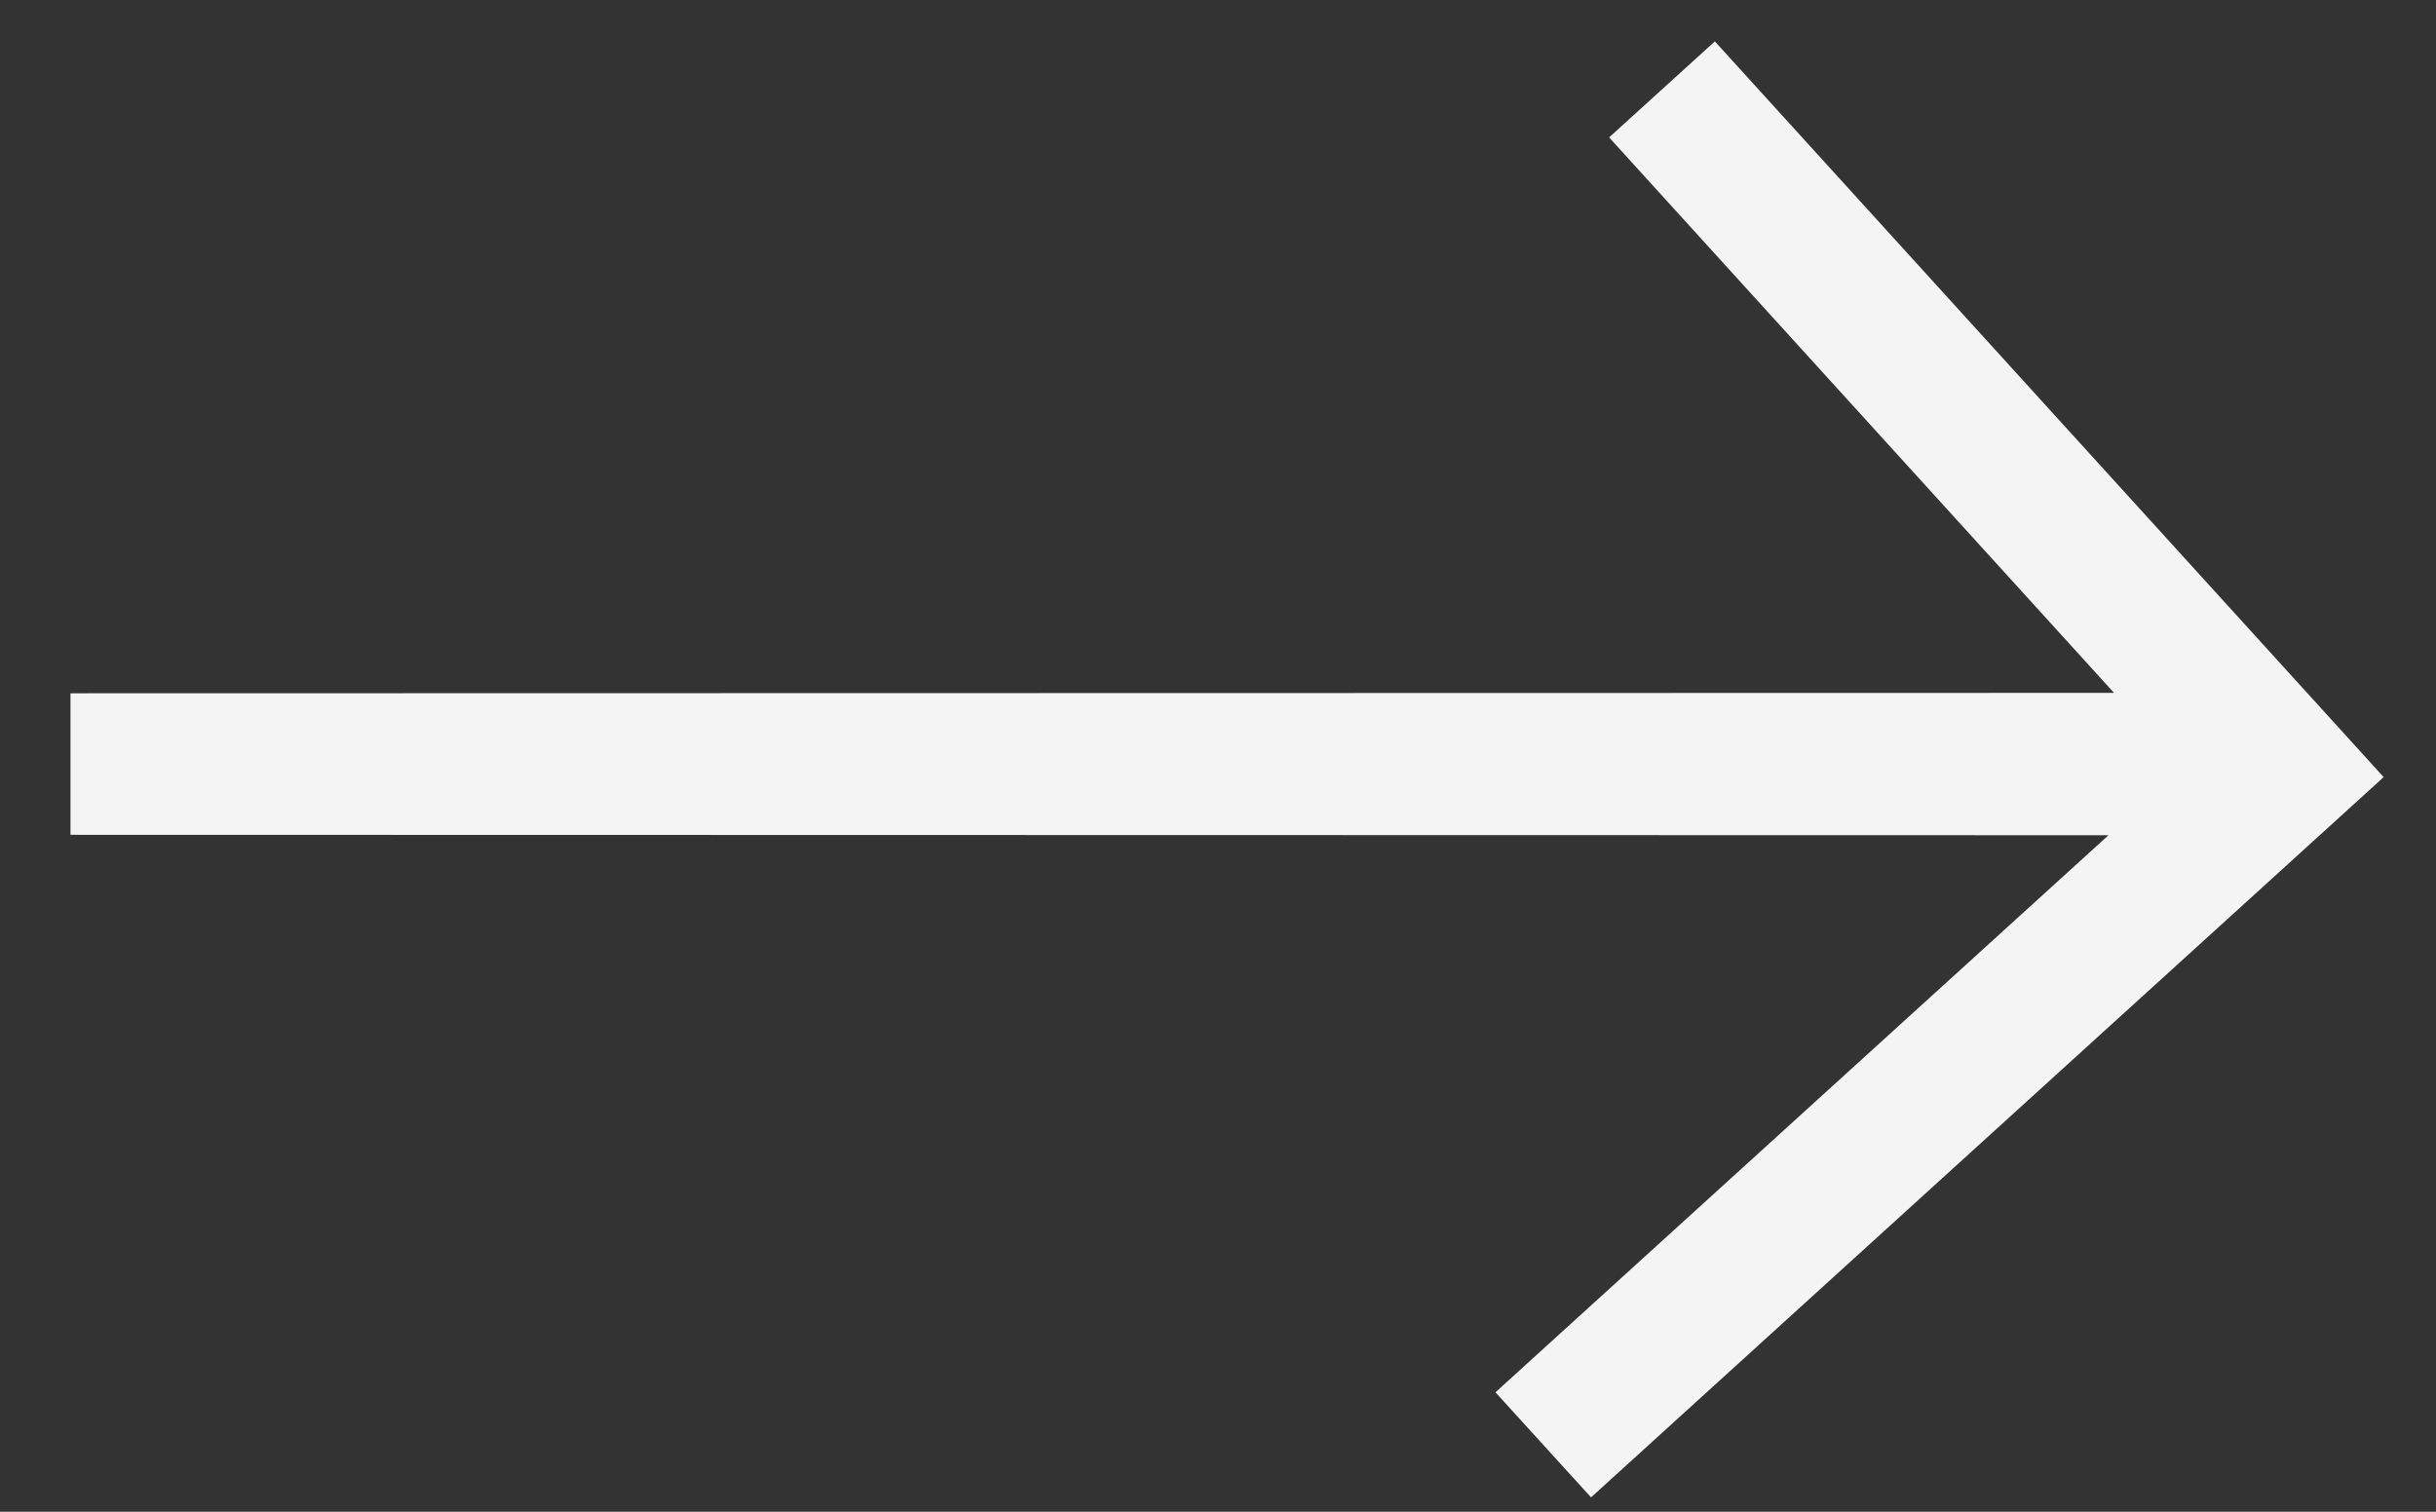
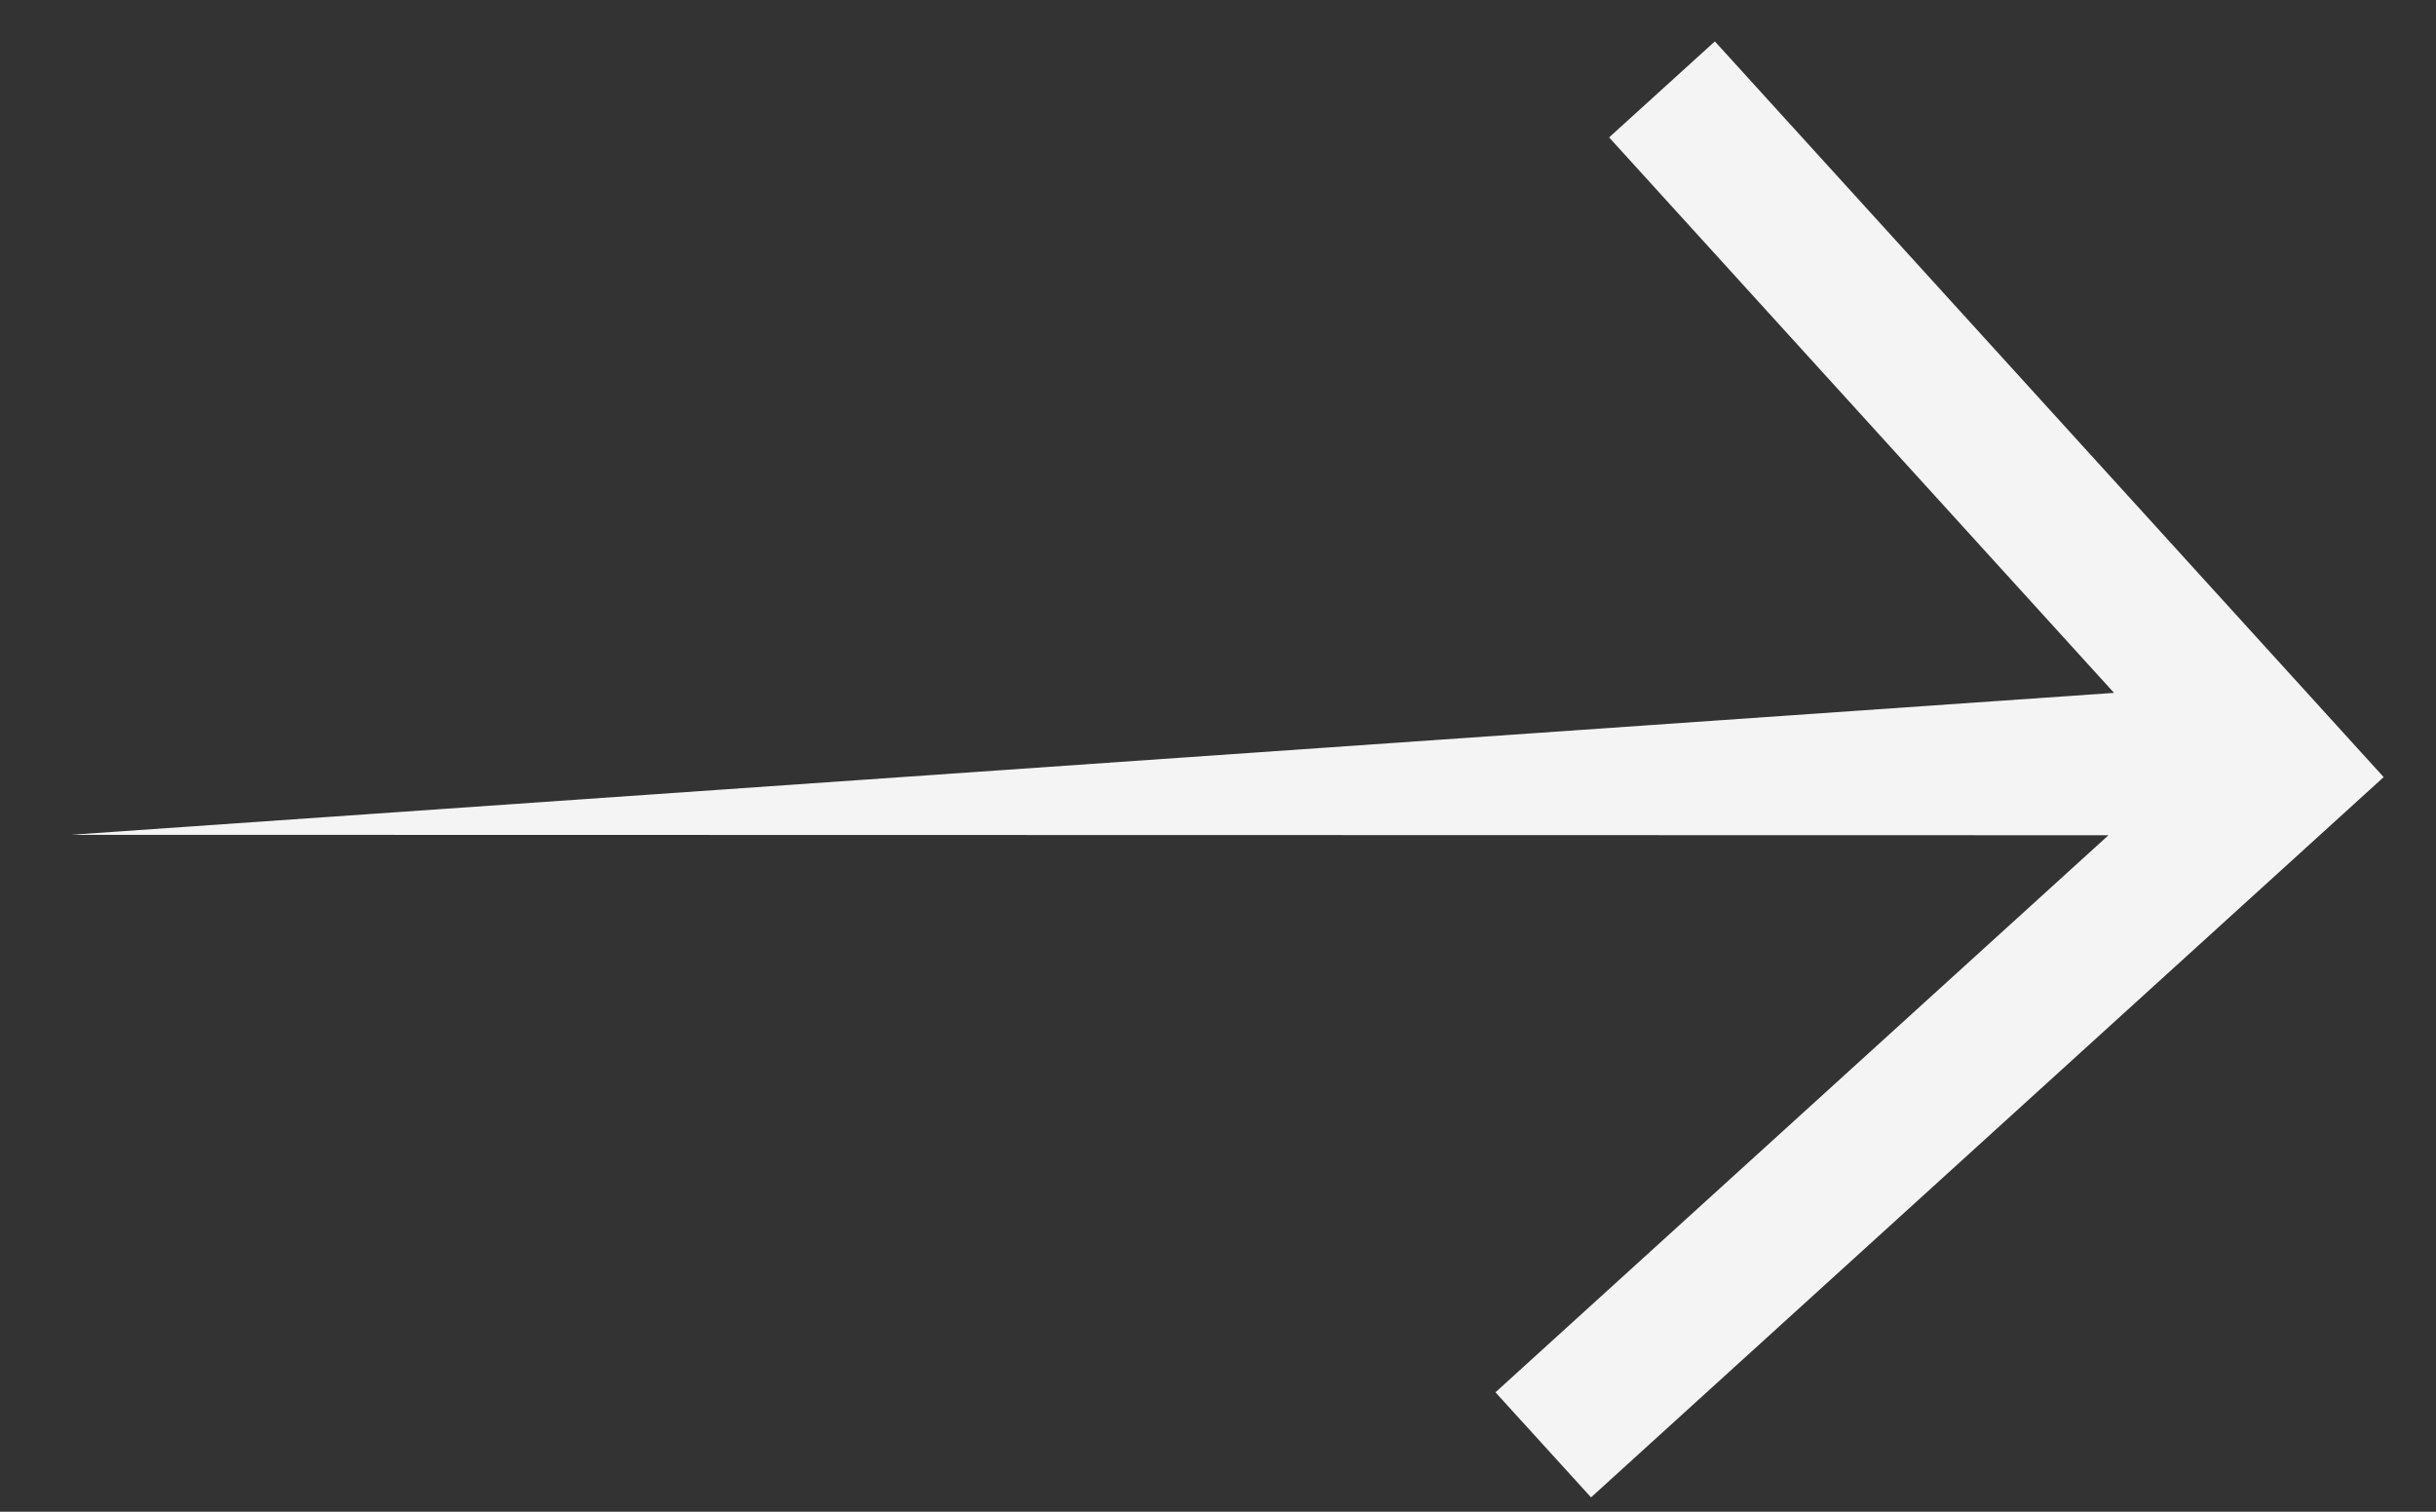
<svg xmlns="http://www.w3.org/2000/svg" width="29" height="18" viewBox="0 0 29 18" fill="none">
  <rect x="0" y="0" width="29" height="18" fill="#333333" stroke="none" />
-   <path d="M25.101 9.945L0.839 9.94L0.839 8.255L25.167 8.25L19.156 1.636L20.415 0.493L28.377 9.253L18.941 17.829L17.803 16.578L25.101 9.945Z" fill="#F4F4F4" />
+   <path d="M25.101 9.945L0.839 9.94L25.167 8.25L19.156 1.636L20.415 0.493L28.377 9.253L18.941 17.829L17.803 16.578L25.101 9.945Z" fill="#F4F4F4" />
</svg>